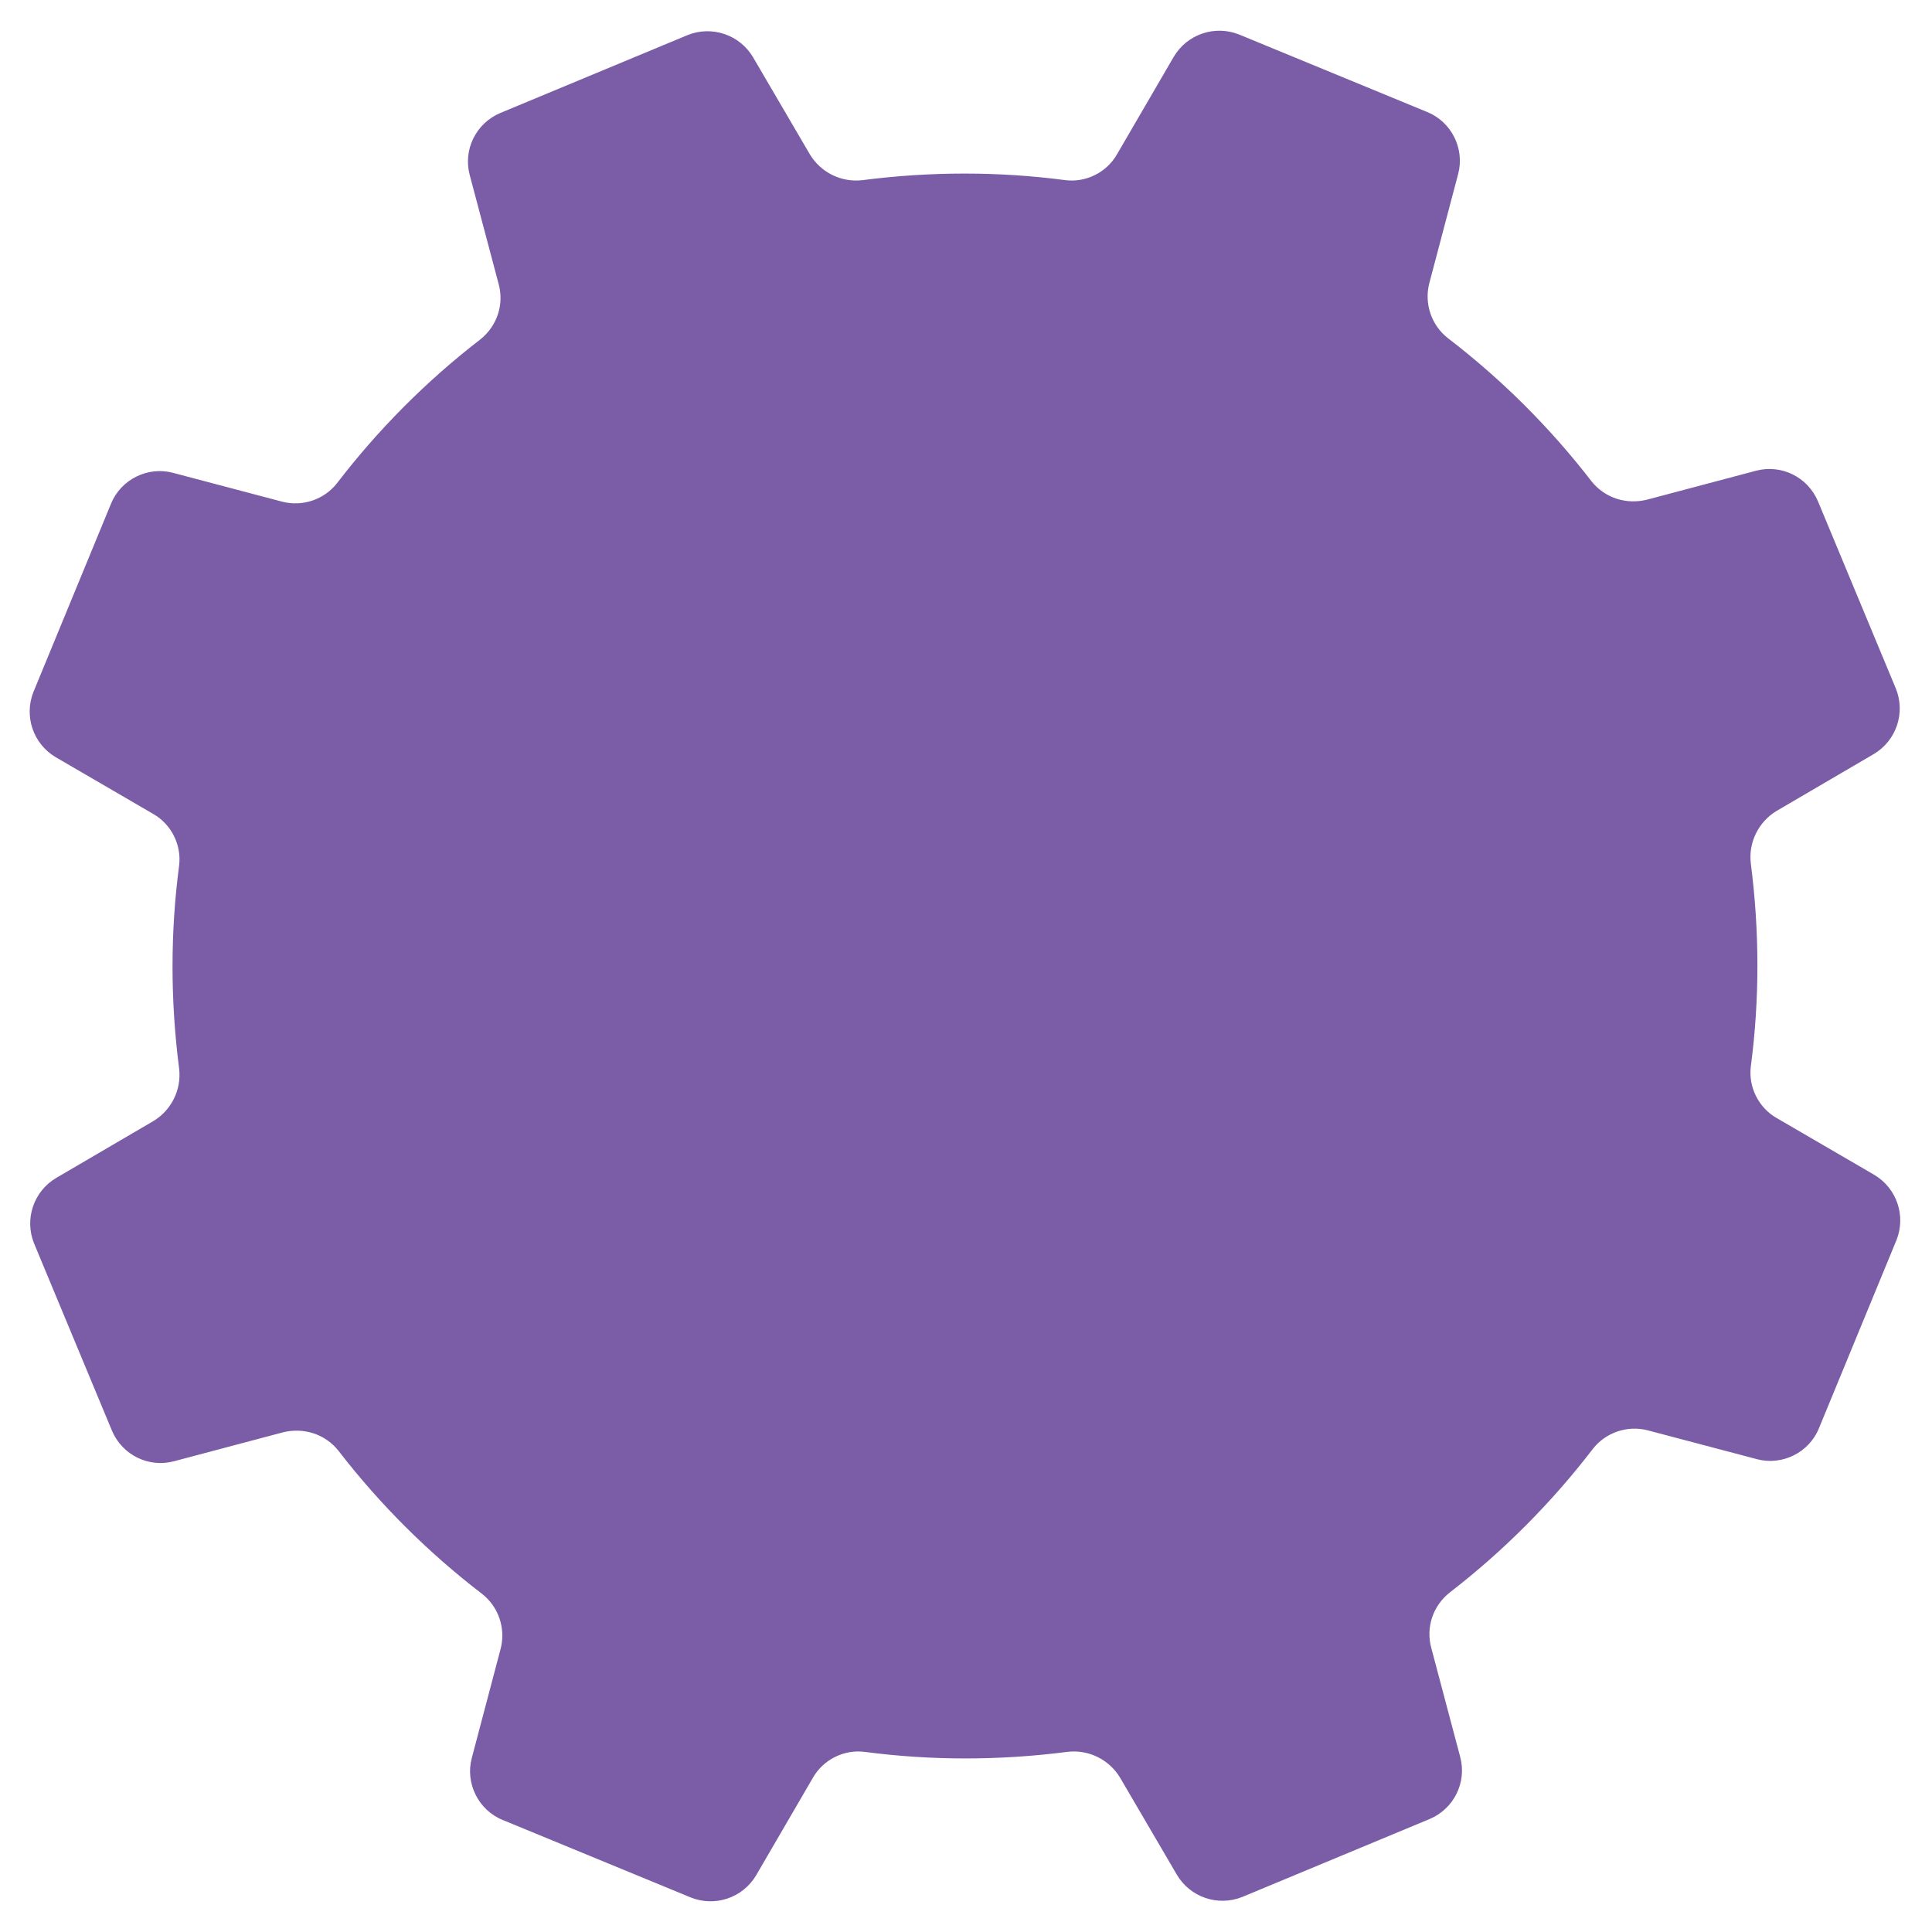
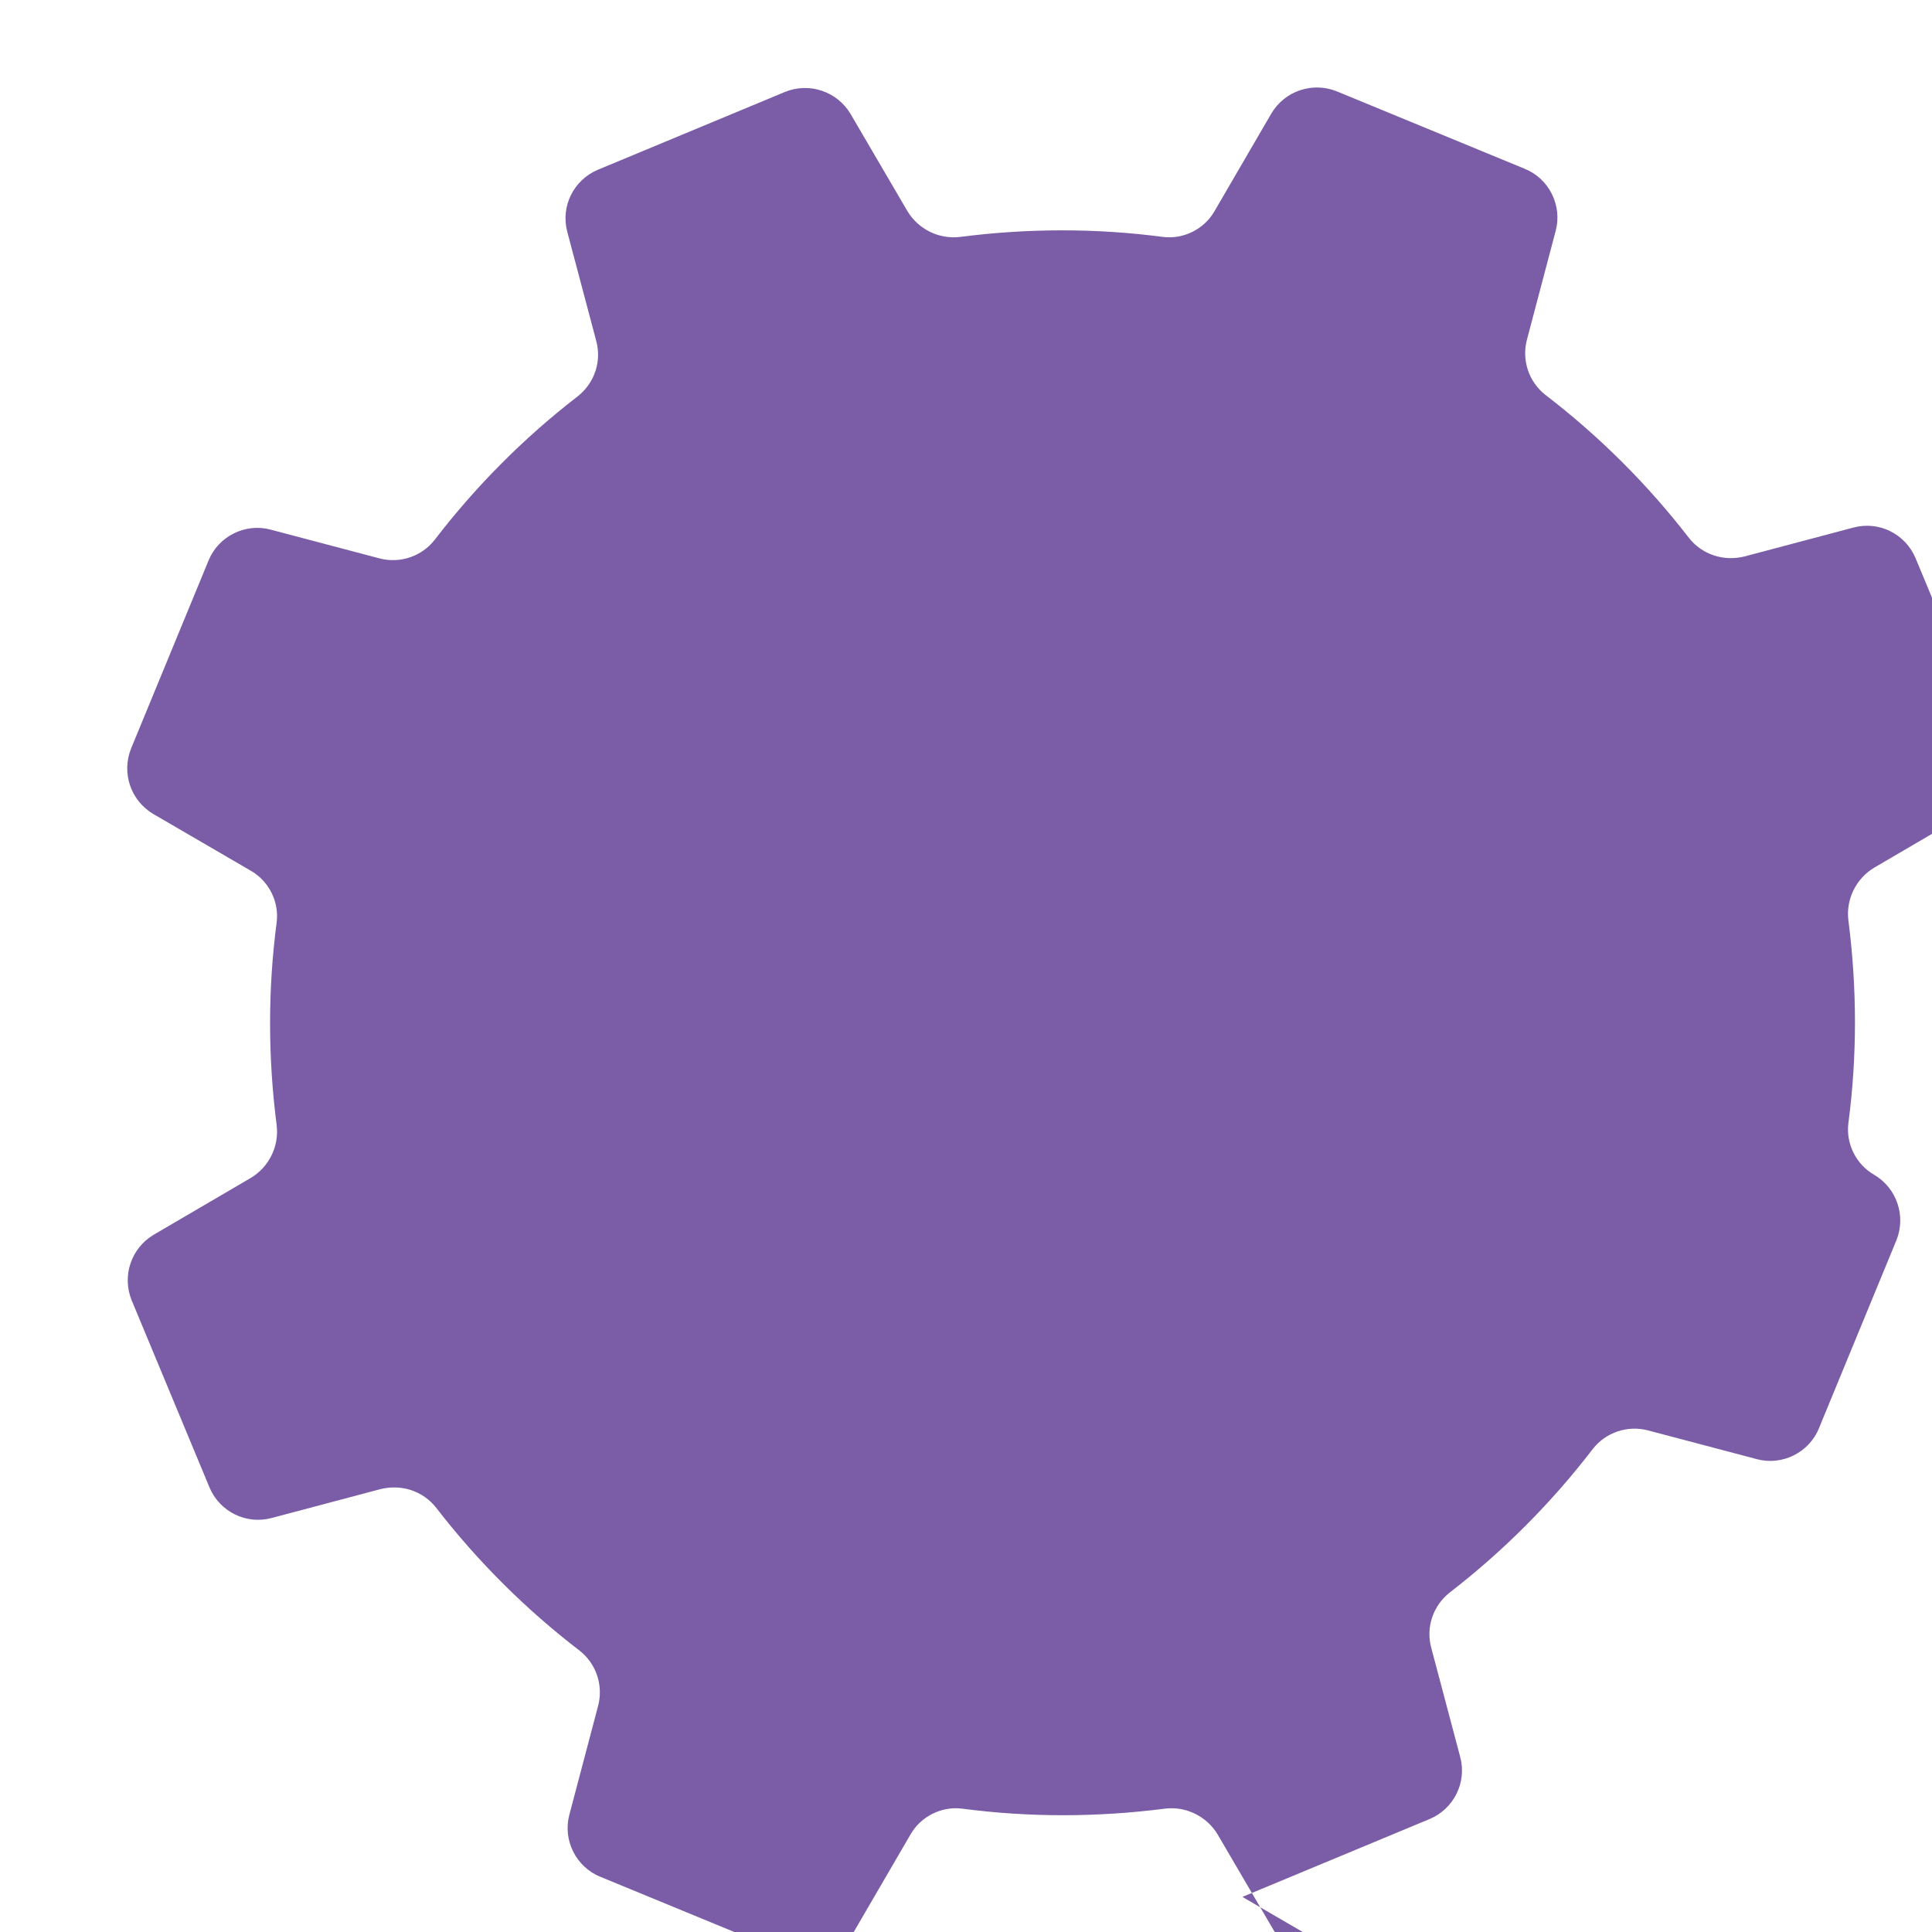
<svg xmlns="http://www.w3.org/2000/svg" id="Capa_1" data-name="Capa 1" version="1.1" viewBox="0 0 374.3 374.3">
  <defs>
    <style>
      .cls-1 {
        fill: #7b5ca7;
        stroke-width: 0px;
      }
    </style>
  </defs>
-   <path class="cls-1" d="M240.7,367.5l36.3-15.1c4.7-2,7.2-7.1,5.9-12l-5.6-21.1c-1.1-4,.3-8.2,3.6-10.8,10.5-8.1,19.8-17.5,27.7-27.8,2.5-3.2,6.7-4.6,10.6-3.6l21.2,5.6c4.9,1.3,10.1-1.3,12-6l15-36.4c1.9-4.7.1-10.1-4.3-12.7l-18.9-11c-3.5-2-5.5-6-5-10,1.7-12.9,1.7-26.1,0-39.3-.5-4.1,1.5-8.1,5-10.2l18.8-11c4.4-2.6,6.2-8,4.3-12.7l-15.1-36.3c-2-4.7-7.1-7.2-12-5.9l-21.1,5.6c-4,1-8.2-.3-10.8-3.6-8.1-10.5-17.5-19.8-27.8-27.7-3.2-2.5-4.6-6.7-3.6-10.6l5.6-21.2c1.3-4.9-1.3-10.1-6-12l-36.4-15c-4.7-1.9-10.1-.1-12.7,4.3l-11,18.9c-2,3.5-6,5.5-10,5-12.9-1.7-26.1-1.7-39.3,0-4.1.5-8.1-1.5-10.2-5l-11-18.8c-2.6-4.4-8-6.2-12.7-4.3l-36.3,15.1c-4.7,2-7.2,7.1-5.9,12l5.6,21.1c1.1,4-.3,8.2-3.6,10.8-10.5,8.1-19.8,17.5-27.7,27.8-2.5,3.2-6.7,4.6-10.6,3.6l-21.2-5.6c-4.9-1.3-10.1,1.3-12,6l-15,36.4c-1.9,4.7-.1,10.1,4.3,12.7l18.9,11c3.5,2,5.5,6,5,10-1.7,12.9-1.7,26.1,0,39.3.5,4.1-1.5,8.1-5,10.2l-18.8,11c-4.4,2.6-6.2,8-4.3,12.7l15.1,36.3c2,4.7,7.1,7.2,12,5.9l21.1-5.6c4-1,8.2.3,10.8,3.6,8.1,10.5,17.5,19.8,27.8,27.7,3.2,2.5,4.6,6.7,3.6,10.6l-5.6,21.2c-1.3,4.9,1.3,10.1,6,12l36.4,15c4.7,1.9,10.1.1,12.7-4.3l11-18.9c2-3.5,6-5.5,10-5,12.9,1.7,26.1,1.7,39.3,0,4.1-.5,8.1,1.5,10.2,5l11,18.8c2.6,4.4,8,6.2,12.7,4.3" />
+   <path class="cls-1" d="M240.7,367.5l36.3-15.1c4.7-2,7.2-7.1,5.9-12l-5.6-21.1c-1.1-4,.3-8.2,3.6-10.8,10.5-8.1,19.8-17.5,27.7-27.8,2.5-3.2,6.7-4.6,10.6-3.6l21.2,5.6c4.9,1.3,10.1-1.3,12-6l15-36.4c1.9-4.7.1-10.1-4.3-12.7c-3.5-2-5.5-6-5-10,1.7-12.9,1.7-26.1,0-39.3-.5-4.1,1.5-8.1,5-10.2l18.8-11c4.4-2.6,6.2-8,4.3-12.7l-15.1-36.3c-2-4.7-7.1-7.2-12-5.9l-21.1,5.6c-4,1-8.2-.3-10.8-3.6-8.1-10.5-17.5-19.8-27.8-27.7-3.2-2.5-4.6-6.7-3.6-10.6l5.6-21.2c1.3-4.9-1.3-10.1-6-12l-36.4-15c-4.7-1.9-10.1-.1-12.7,4.3l-11,18.9c-2,3.5-6,5.5-10,5-12.9-1.7-26.1-1.7-39.3,0-4.1.5-8.1-1.5-10.2-5l-11-18.8c-2.6-4.4-8-6.2-12.7-4.3l-36.3,15.1c-4.7,2-7.2,7.1-5.9,12l5.6,21.1c1.1,4-.3,8.2-3.6,10.8-10.5,8.1-19.8,17.5-27.7,27.8-2.5,3.2-6.7,4.6-10.6,3.6l-21.2-5.6c-4.9-1.3-10.1,1.3-12,6l-15,36.4c-1.9,4.7-.1,10.1,4.3,12.7l18.9,11c3.5,2,5.5,6,5,10-1.7,12.9-1.7,26.1,0,39.3.5,4.1-1.5,8.1-5,10.2l-18.8,11c-4.4,2.6-6.2,8-4.3,12.7l15.1,36.3c2,4.7,7.1,7.2,12,5.9l21.1-5.6c4-1,8.2.3,10.8,3.6,8.1,10.5,17.5,19.8,27.8,27.7,3.2,2.5,4.6,6.7,3.6,10.6l-5.6,21.2c-1.3,4.9,1.3,10.1,6,12l36.4,15c4.7,1.9,10.1.1,12.7-4.3l11-18.9c2-3.5,6-5.5,10-5,12.9,1.7,26.1,1.7,39.3,0,4.1-.5,8.1,1.5,10.2,5l11,18.8c2.6,4.4,8,6.2,12.7,4.3" />
</svg>